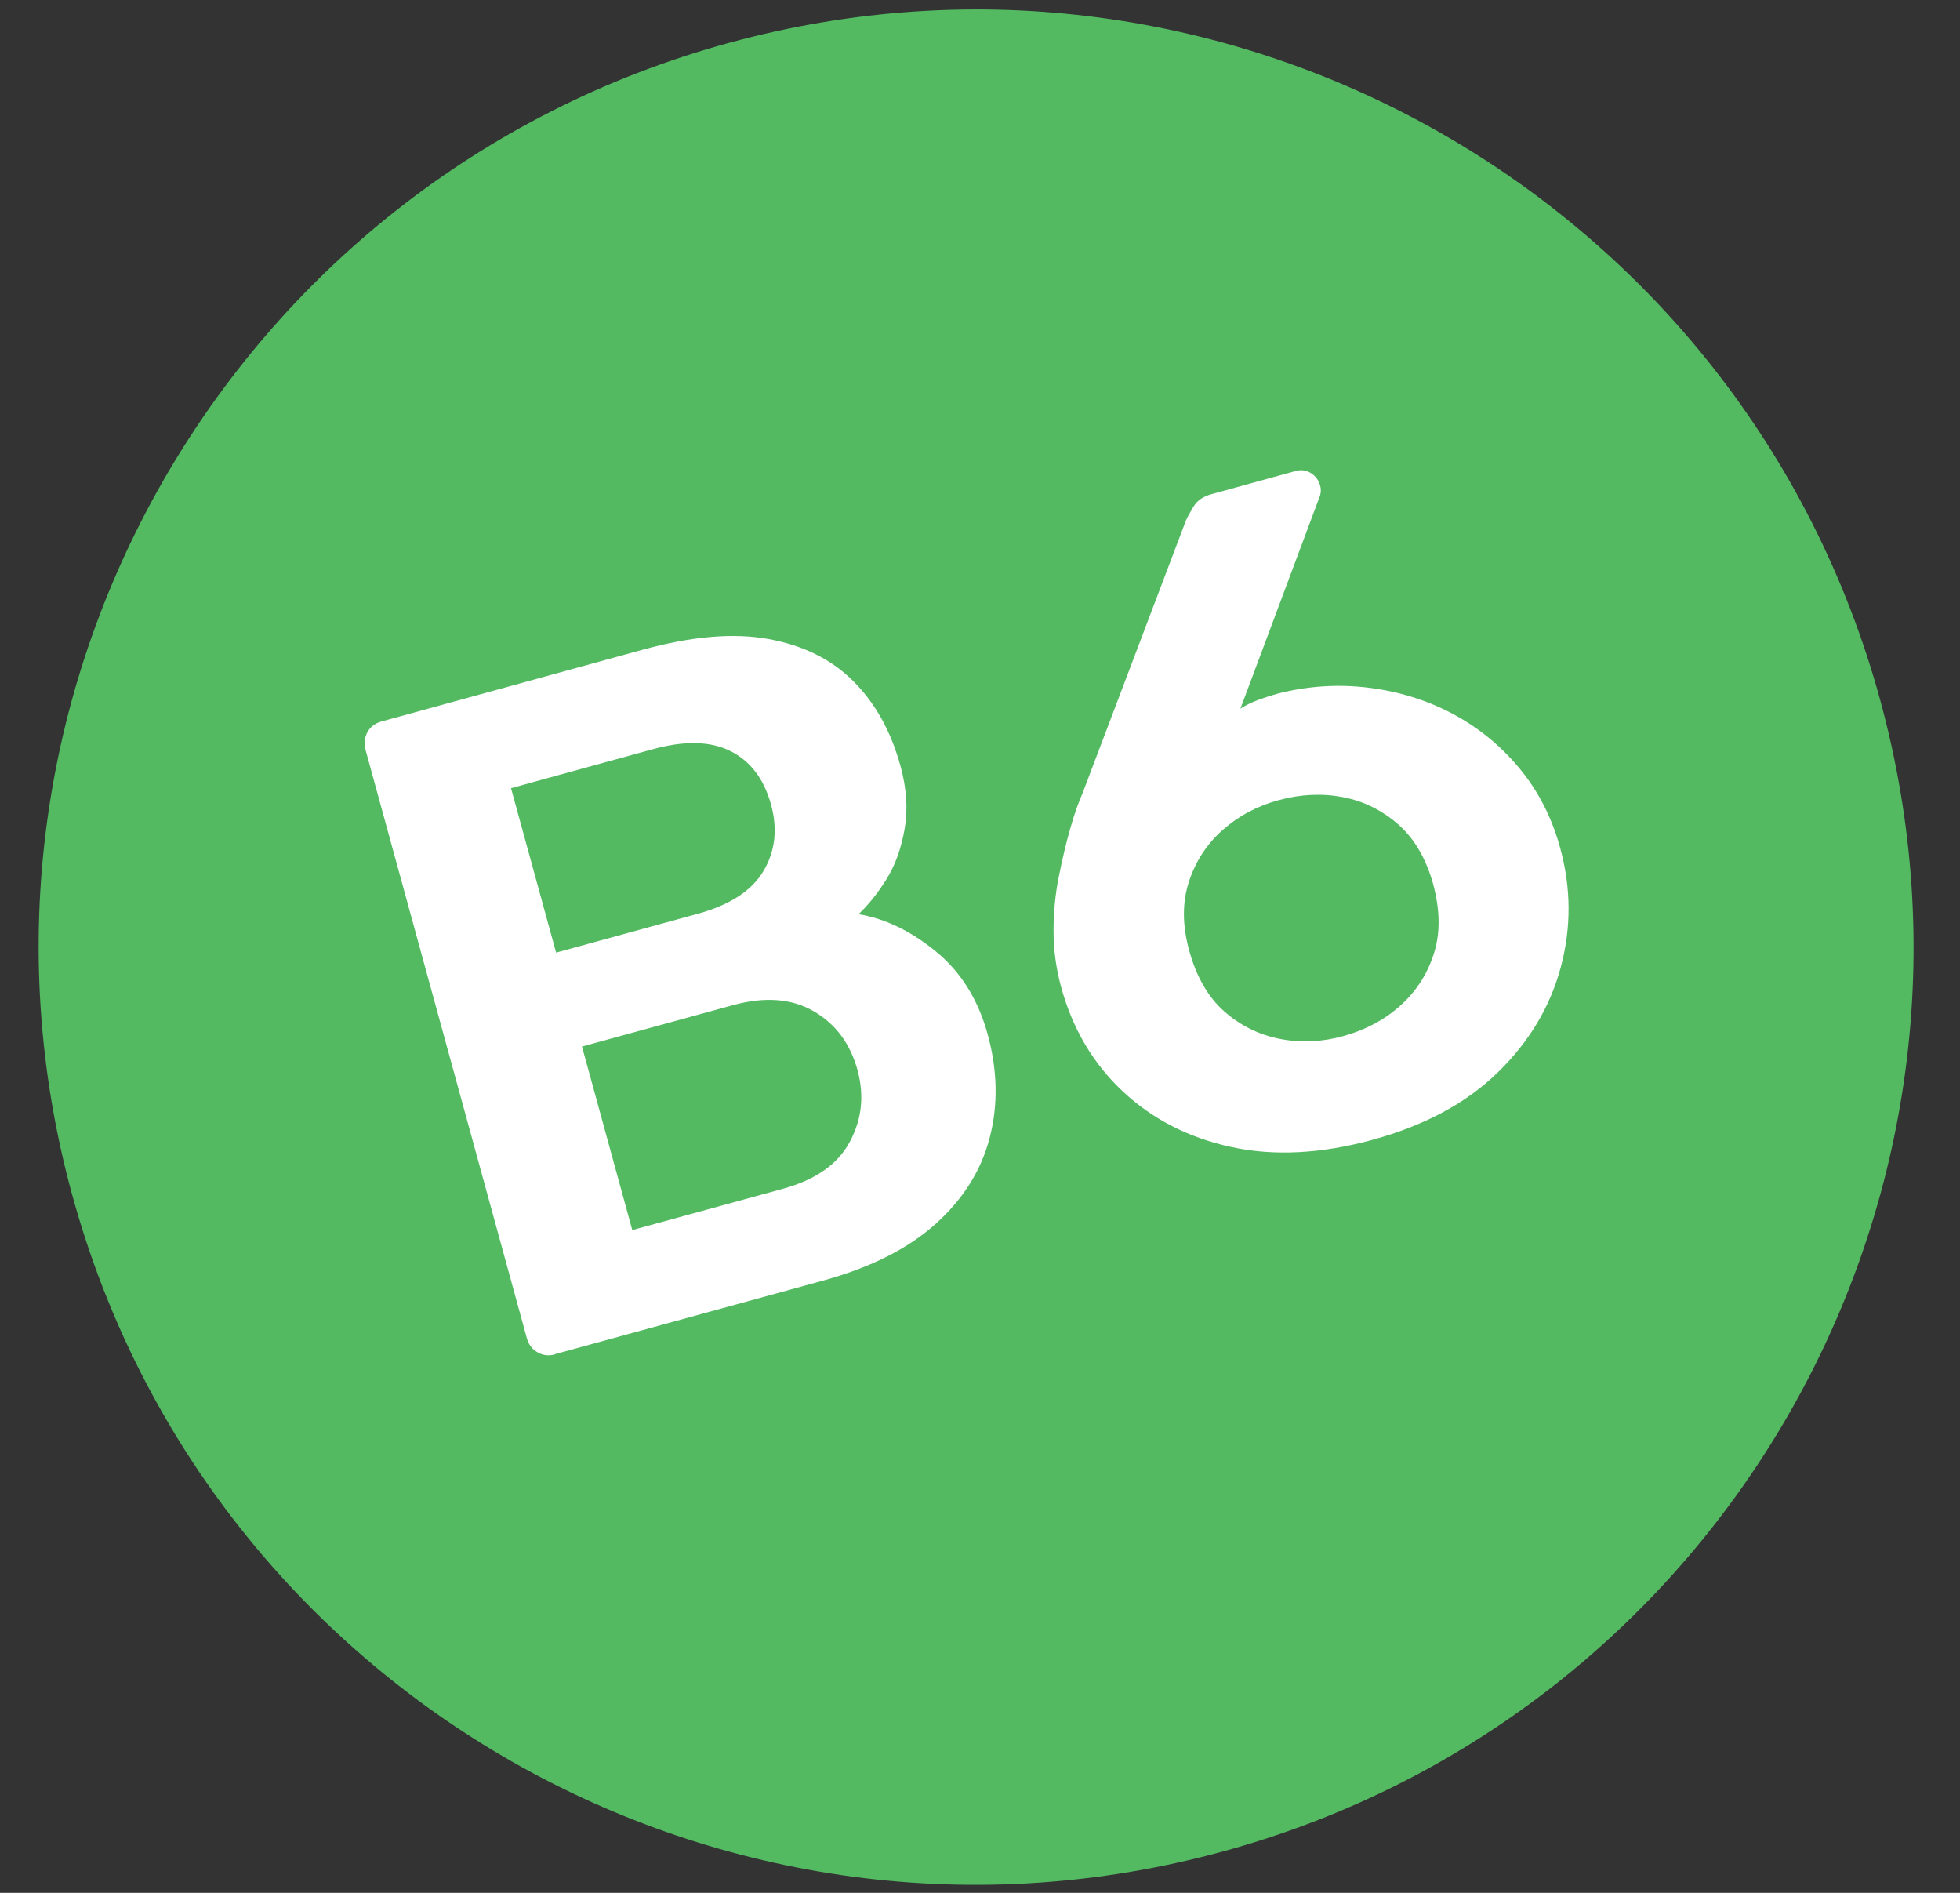
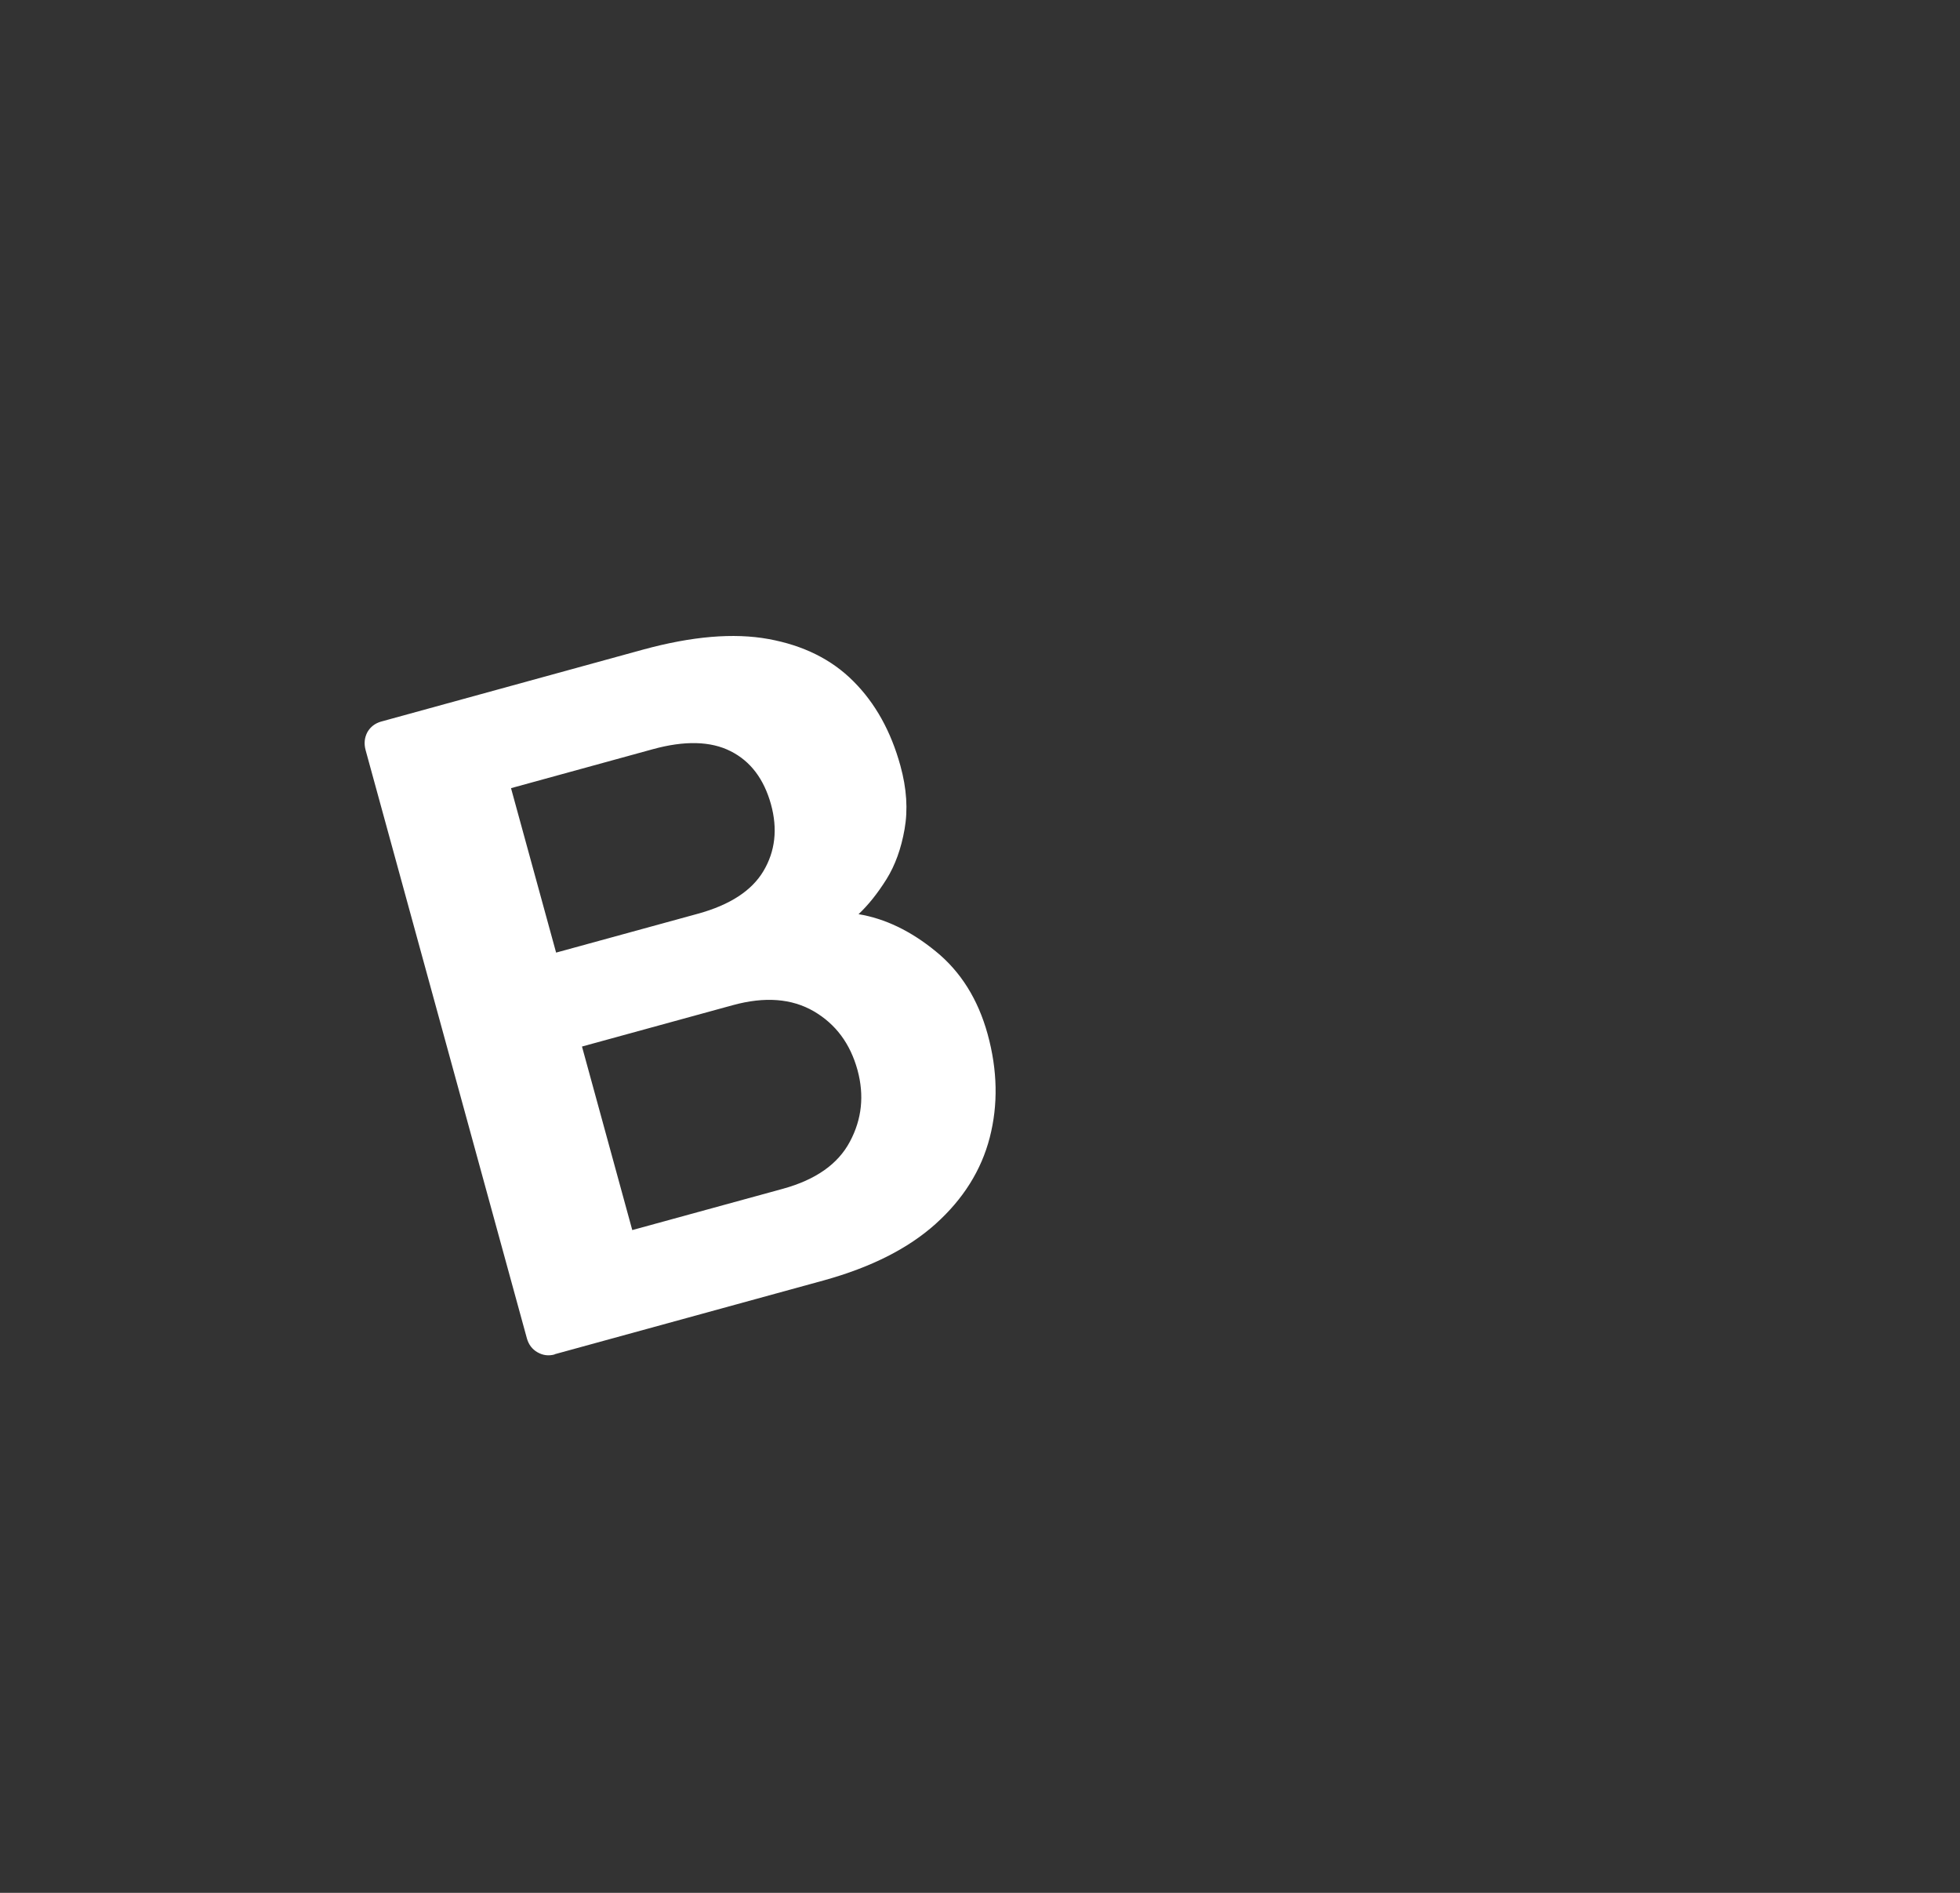
<svg xmlns="http://www.w3.org/2000/svg" width="29" height="28" viewBox="0 0 29 28" fill="none">
  <rect x="0" y="0" width="29" height="28" fill="#333333" stroke="none" />
-   <path d="M1.069 17.68C-0.957 10.293 3.391 2.663 10.775 0.637C18.162 -1.388 25.79 2.957 27.816 10.344C29.841 17.731 25.496 25.358 18.109 27.384C10.725 29.41 3.095 25.065 1.069 17.678" fill="#53BA62" />
  <path d="M8.206 20.036C8.117 20.06 8.033 20.05 7.953 20.004C7.874 19.959 7.823 19.891 7.797 19.802L5.41 11.098C5.383 10.999 5.393 10.912 5.436 10.83C5.482 10.751 5.549 10.7 5.639 10.674L9.516 9.609C10.239 9.412 10.855 9.359 11.371 9.453C11.886 9.547 12.305 9.754 12.628 10.079C12.951 10.402 13.182 10.818 13.322 11.326C13.416 11.666 13.435 11.977 13.384 12.266C13.334 12.552 13.245 12.8 13.115 13.008C12.985 13.215 12.847 13.388 12.703 13.523C13.095 13.588 13.476 13.771 13.844 14.072C14.215 14.373 14.471 14.783 14.613 15.298C14.76 15.833 14.769 16.343 14.644 16.828C14.519 17.312 14.251 17.738 13.844 18.104C13.437 18.47 12.886 18.747 12.19 18.94L8.206 20.033V20.036ZM8.23 14.091L10.328 13.516C10.8 13.386 11.123 13.176 11.296 12.885C11.47 12.593 11.508 12.263 11.407 11.897C11.303 11.524 11.106 11.261 10.81 11.112C10.516 10.963 10.13 10.953 9.658 11.083L7.561 11.659L8.228 14.091H8.23ZM9.355 18.196L11.588 17.584C12.069 17.451 12.399 17.22 12.575 16.888C12.753 16.555 12.789 16.204 12.688 15.83C12.58 15.438 12.366 15.149 12.04 14.959C11.715 14.771 11.318 14.739 10.843 14.869L8.611 15.481L9.355 18.196Z" fill="white" />
-   <path d="M20.316 16.859C19.55 17.068 18.849 17.105 18.218 16.967C17.587 16.83 17.05 16.555 16.611 16.143C16.173 15.732 15.87 15.219 15.701 14.604C15.626 14.328 15.588 14.05 15.588 13.774C15.588 13.496 15.614 13.224 15.667 12.962C15.72 12.699 15.776 12.461 15.838 12.246C15.899 12.032 15.961 11.861 16.019 11.729L17.546 7.702C17.57 7.646 17.609 7.576 17.662 7.49C17.715 7.403 17.804 7.343 17.929 7.309L19.172 6.967C19.251 6.945 19.326 6.955 19.396 6.998C19.466 7.042 19.511 7.104 19.533 7.184C19.543 7.22 19.545 7.254 19.54 7.29C19.535 7.326 19.526 7.352 19.514 7.377L18.353 10.483C18.425 10.435 18.514 10.392 18.618 10.353C18.721 10.315 18.818 10.284 18.909 10.259C19.357 10.146 19.805 10.117 20.251 10.173C20.696 10.228 21.111 10.356 21.491 10.558C21.872 10.761 22.202 11.028 22.481 11.365C22.761 11.702 22.963 12.095 23.086 12.55C23.247 13.138 23.249 13.725 23.093 14.308C22.936 14.893 22.626 15.411 22.161 15.864C21.696 16.317 21.079 16.649 20.313 16.859H20.316ZM19.88 15.325C20.2 15.236 20.48 15.089 20.713 14.881C20.949 14.672 21.115 14.417 21.214 14.111C21.313 13.805 21.308 13.463 21.205 13.078C21.101 12.704 20.93 12.41 20.692 12.198C20.451 11.986 20.176 11.851 19.868 11.791C19.559 11.733 19.244 11.748 18.924 11.835C18.603 11.921 18.324 12.071 18.09 12.278C17.854 12.487 17.688 12.743 17.589 13.049C17.491 13.354 17.493 13.694 17.597 14.067C17.703 14.45 17.874 14.749 18.114 14.961C18.355 15.173 18.63 15.308 18.938 15.368C19.246 15.428 19.562 15.414 19.882 15.325H19.88Z" fill="white" />
</svg>